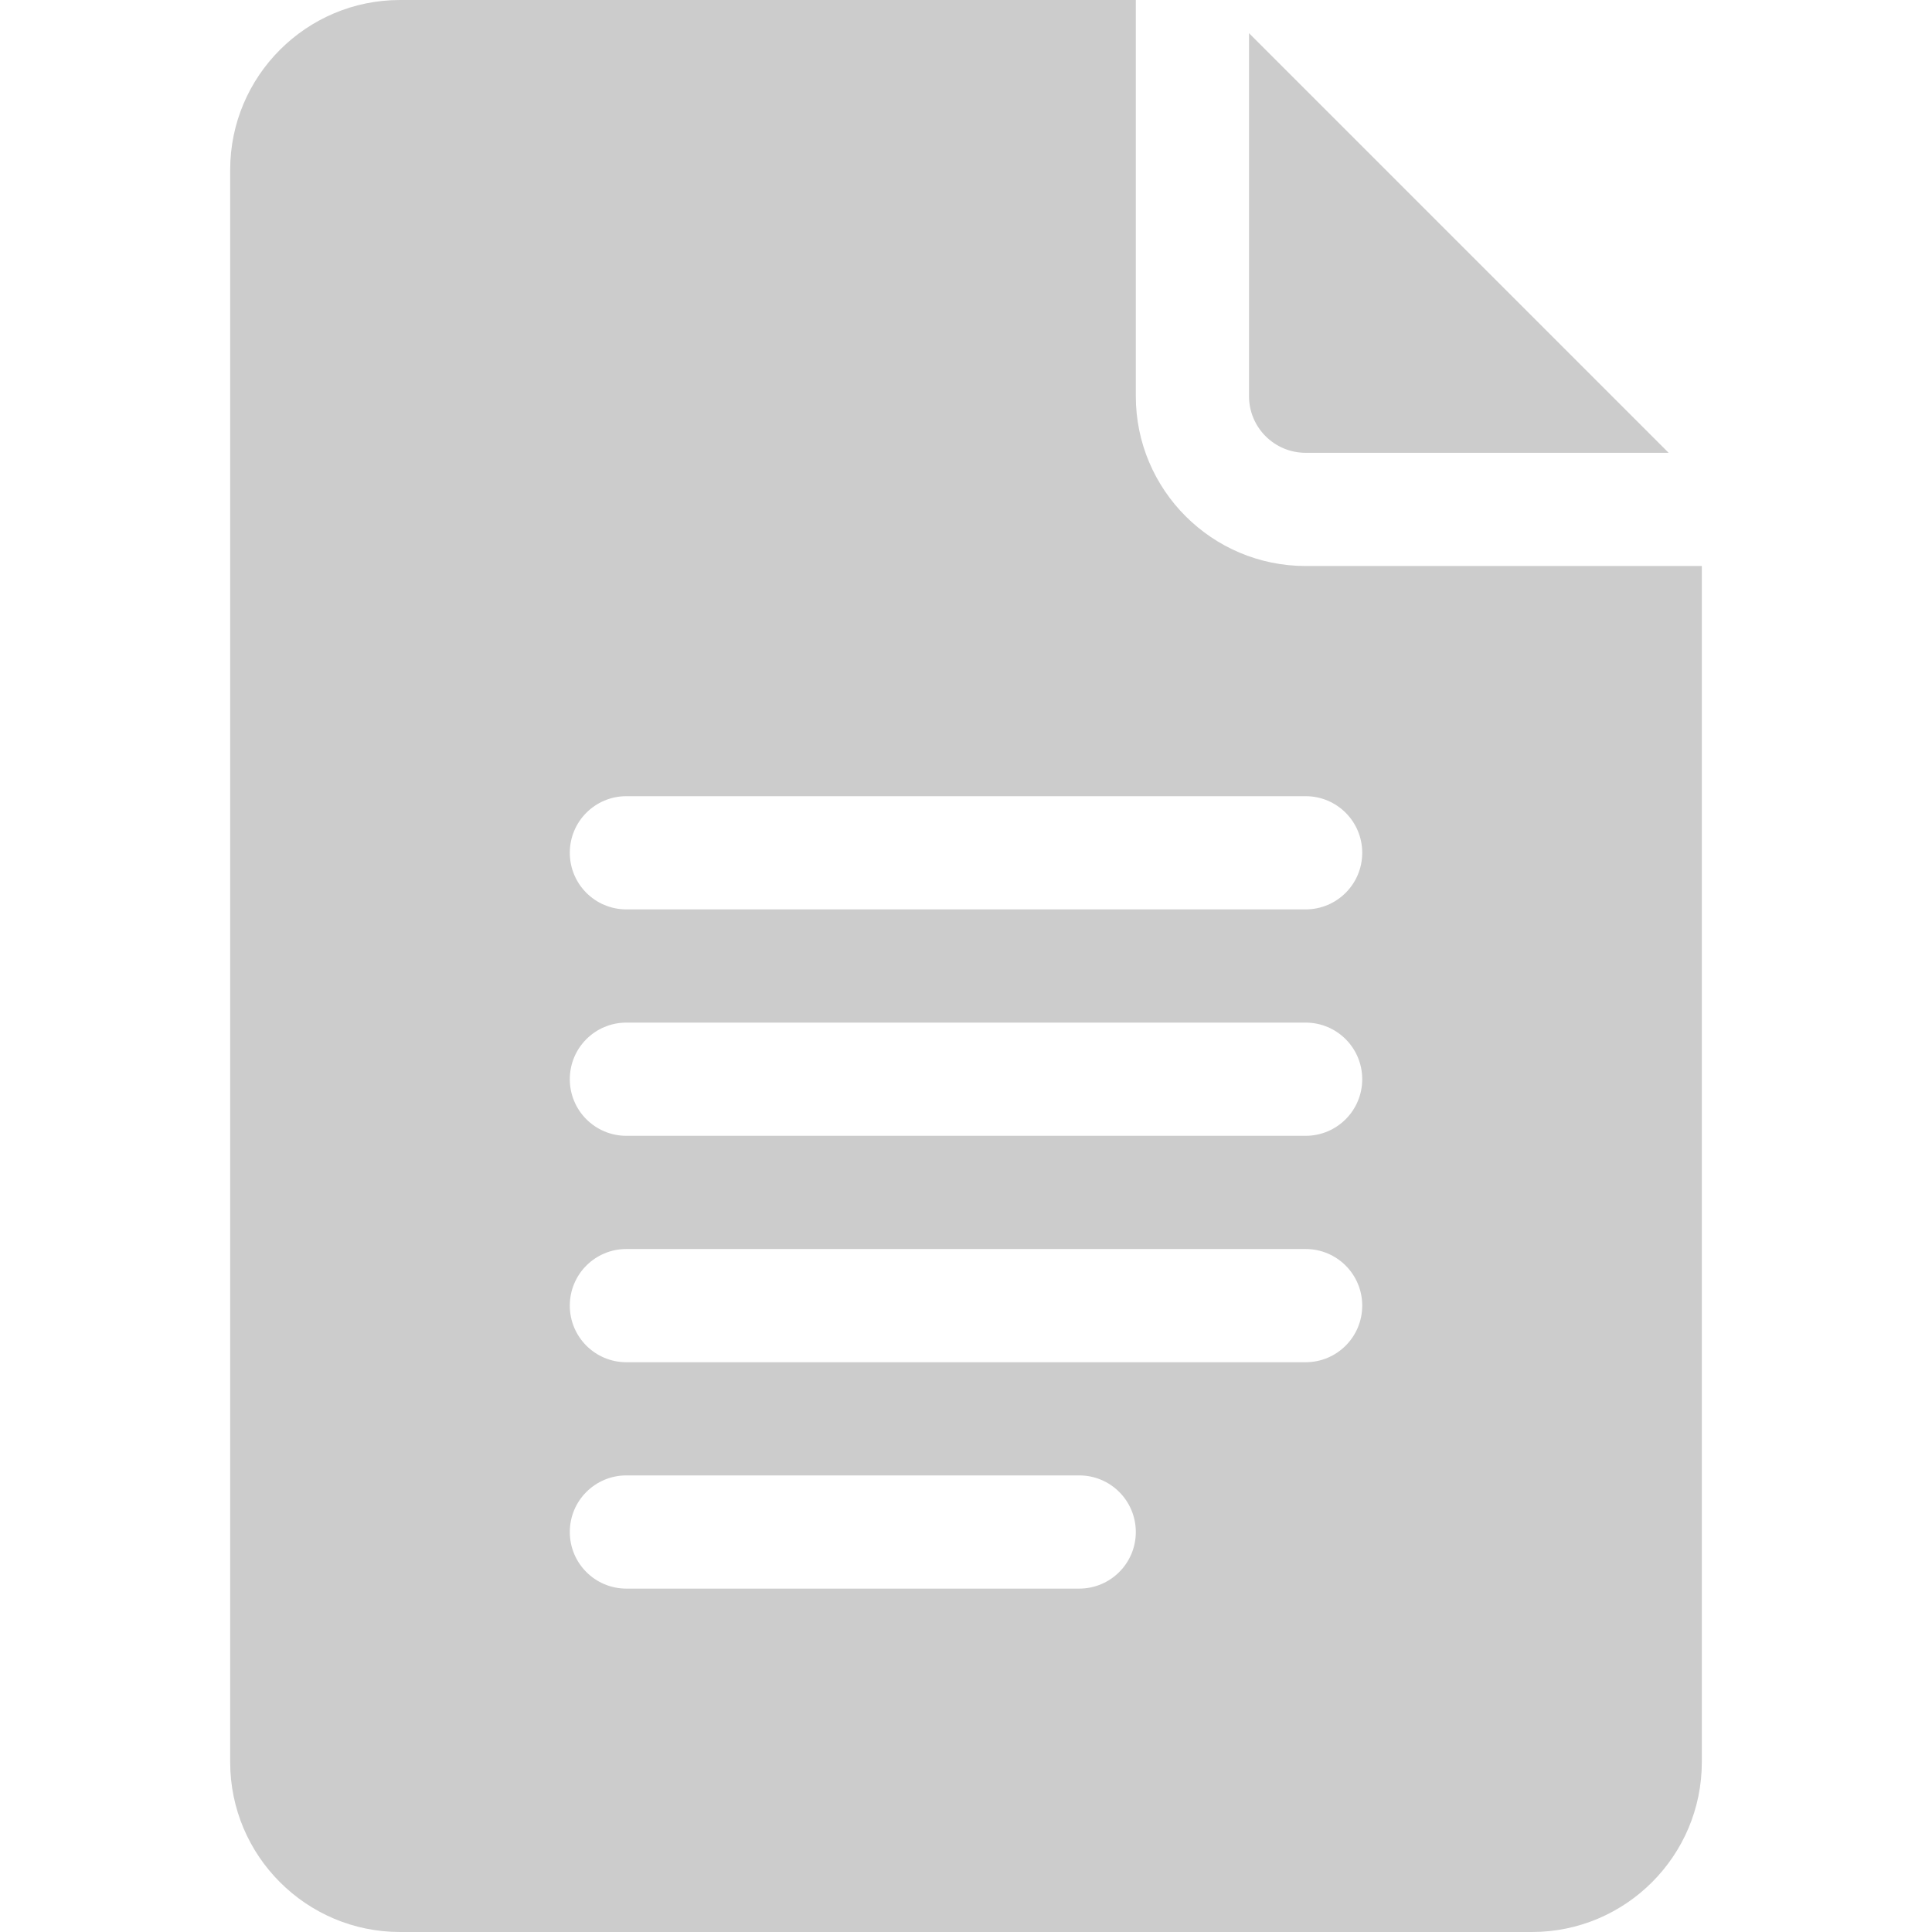
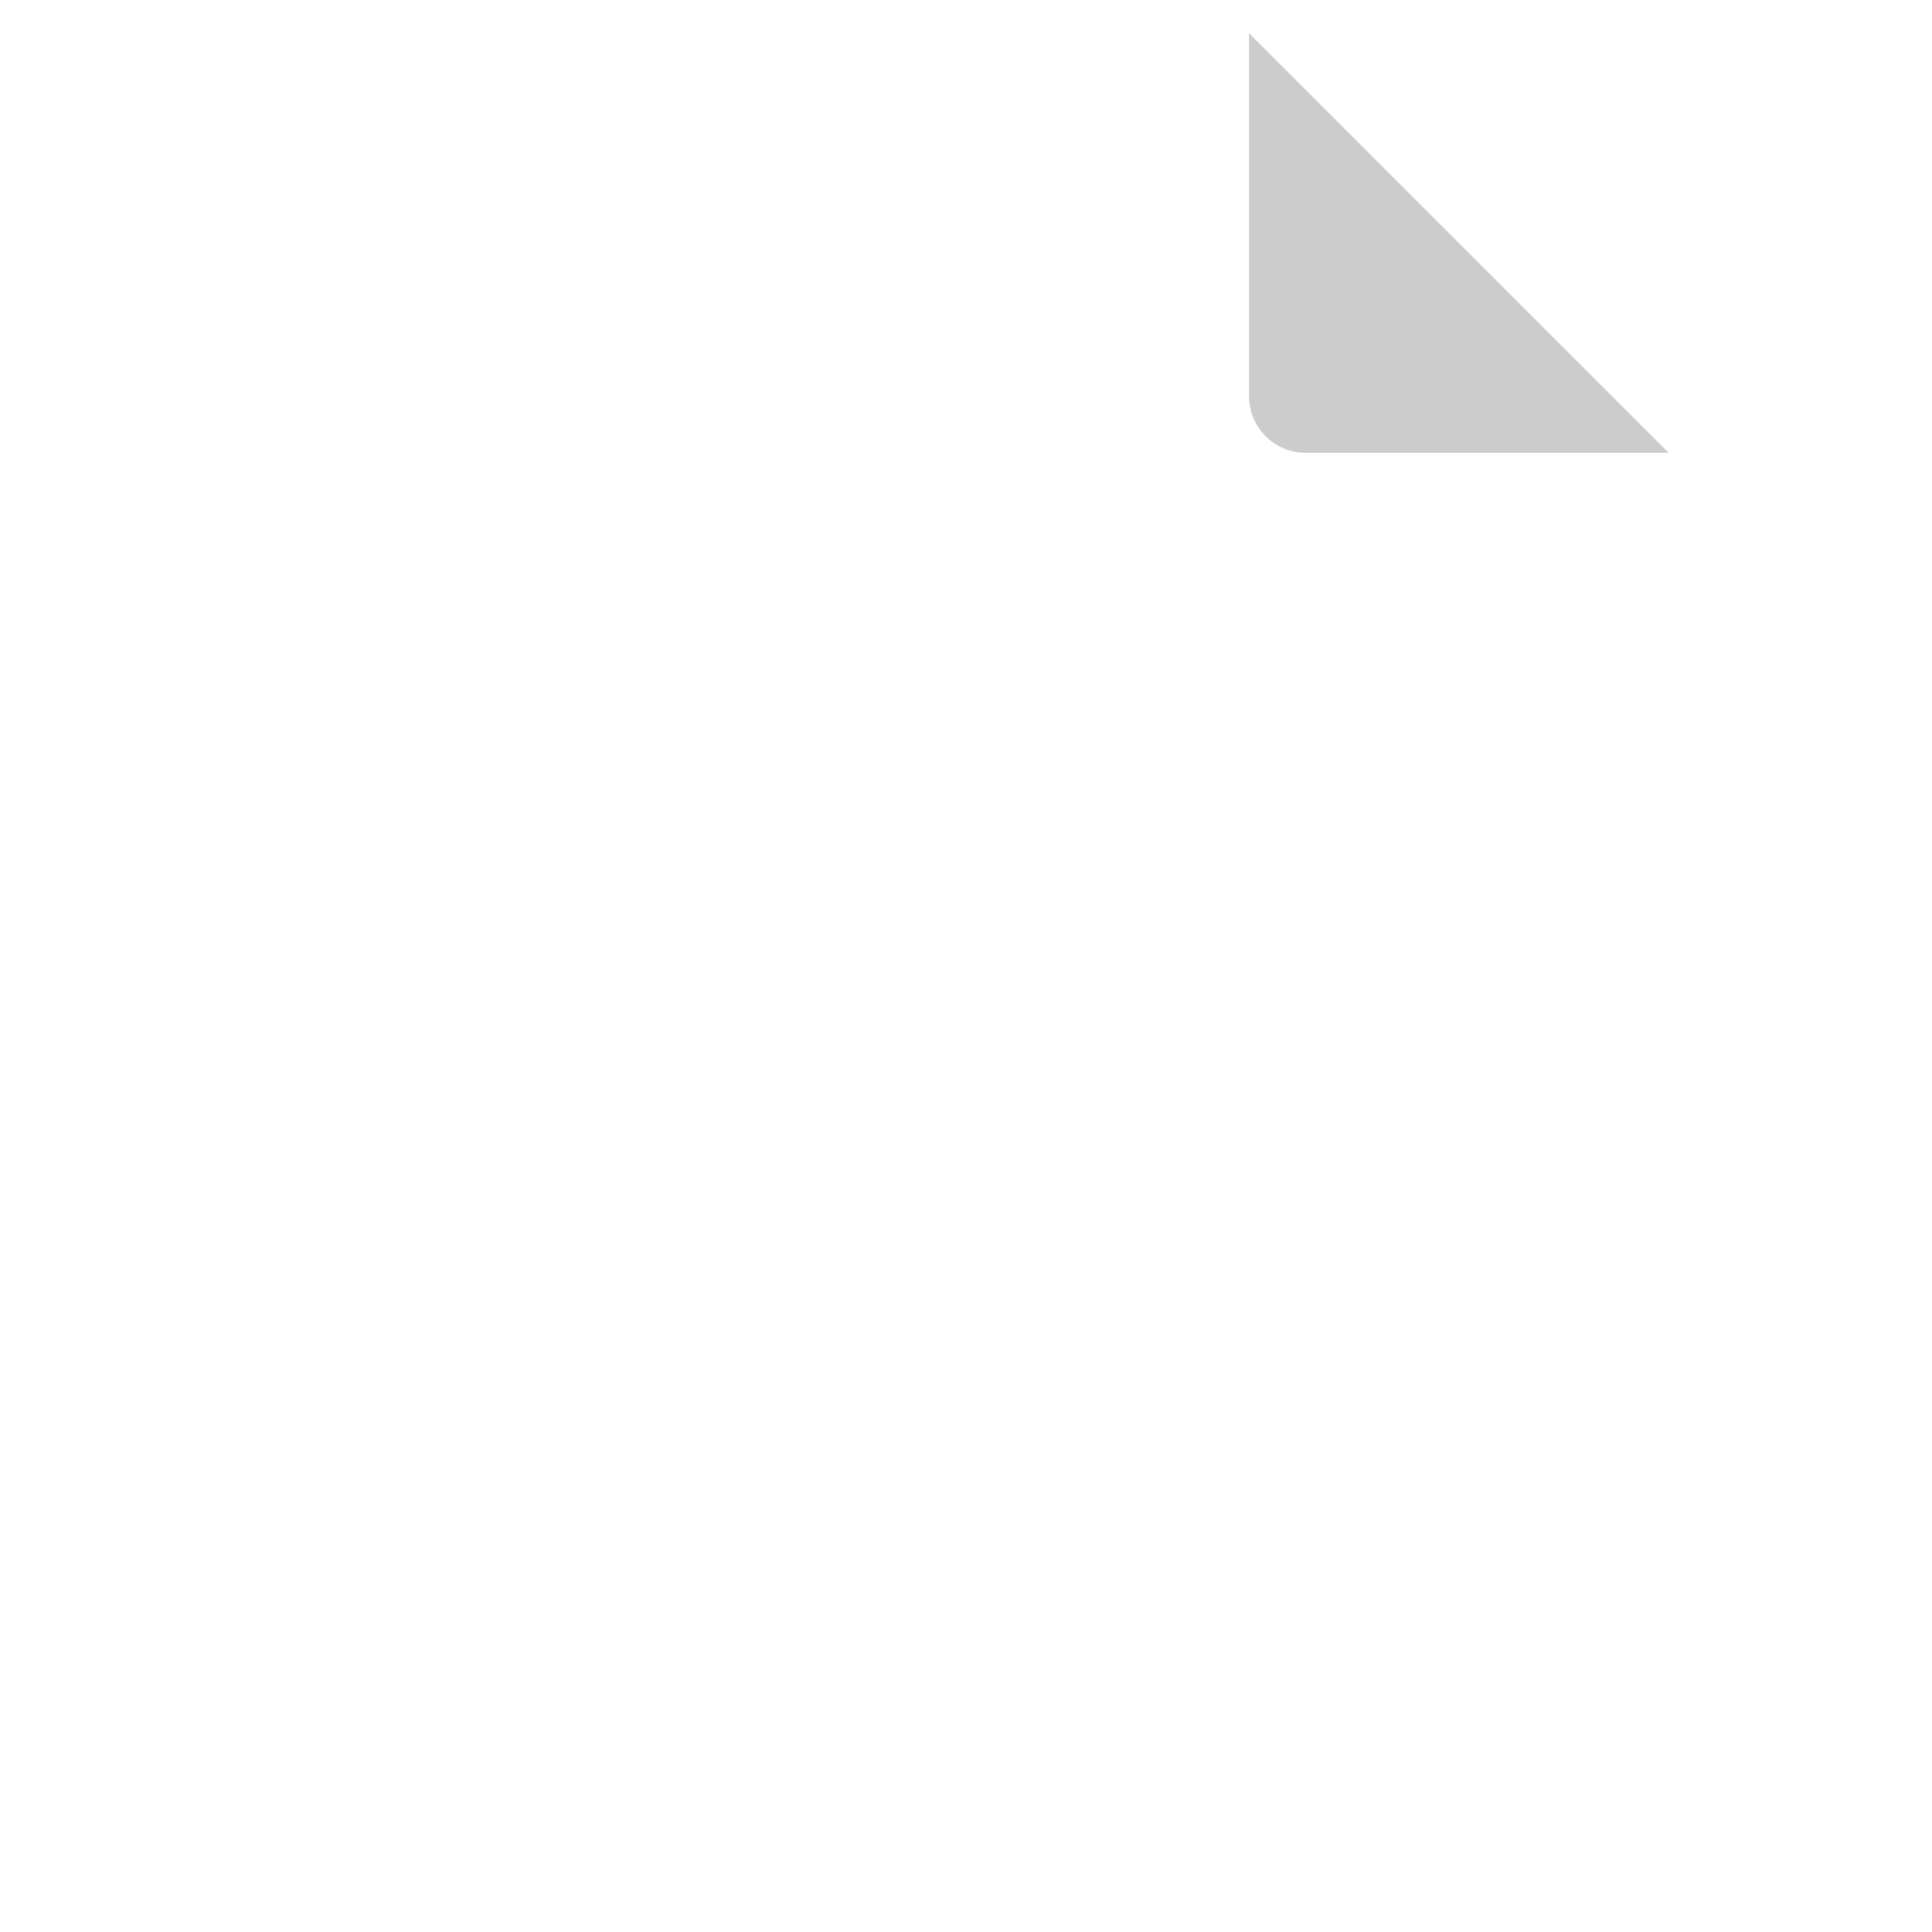
<svg xmlns="http://www.w3.org/2000/svg" width="57" height="57" viewBox="0 0 57 57" fill="none">
-   <path d="M11.801 57H45.199C47.962 57 50.209 54.753 50.209 51.99V16.699H38.52C35.757 16.699 33.51 14.452 33.51 11.69V0H11.801C9.038 0 6.791 2.247 6.791 5.01V51.99C6.791 54.753 9.038 57 11.801 57ZM18.48 23.49H38.52C39.443 23.49 40.19 24.237 40.19 25.16C40.19 26.083 39.443 26.83 38.52 26.83H18.48C17.557 26.83 16.811 26.083 16.811 25.16C16.811 24.237 17.557 23.49 18.48 23.49ZM18.48 30.17H38.52C39.443 30.17 40.19 30.917 40.19 31.84C40.19 32.763 39.443 33.51 38.52 33.51H18.48C17.557 33.51 16.811 32.763 16.811 31.84C16.811 30.917 17.557 30.17 18.48 30.17ZM18.48 36.85H38.52C39.443 36.85 40.19 37.596 40.19 38.52C40.19 39.443 39.443 40.19 38.52 40.19H18.48C17.557 40.19 16.811 39.443 16.811 38.52C16.811 37.596 17.557 36.85 18.48 36.85ZM18.48 43.529H31.84C32.763 43.529 33.51 44.276 33.51 45.199C33.51 46.122 32.763 46.869 31.84 46.869H18.48C17.557 46.869 16.811 46.122 16.811 45.199C16.811 44.276 17.557 43.529 18.48 43.529Z" fill="#CCCCCC" />
  <path d="M38.52 13.359H49.23L36.85 0.979V11.69C36.85 12.611 37.598 13.359 38.52 13.359Z" fill="#CCCCCC" />
</svg>